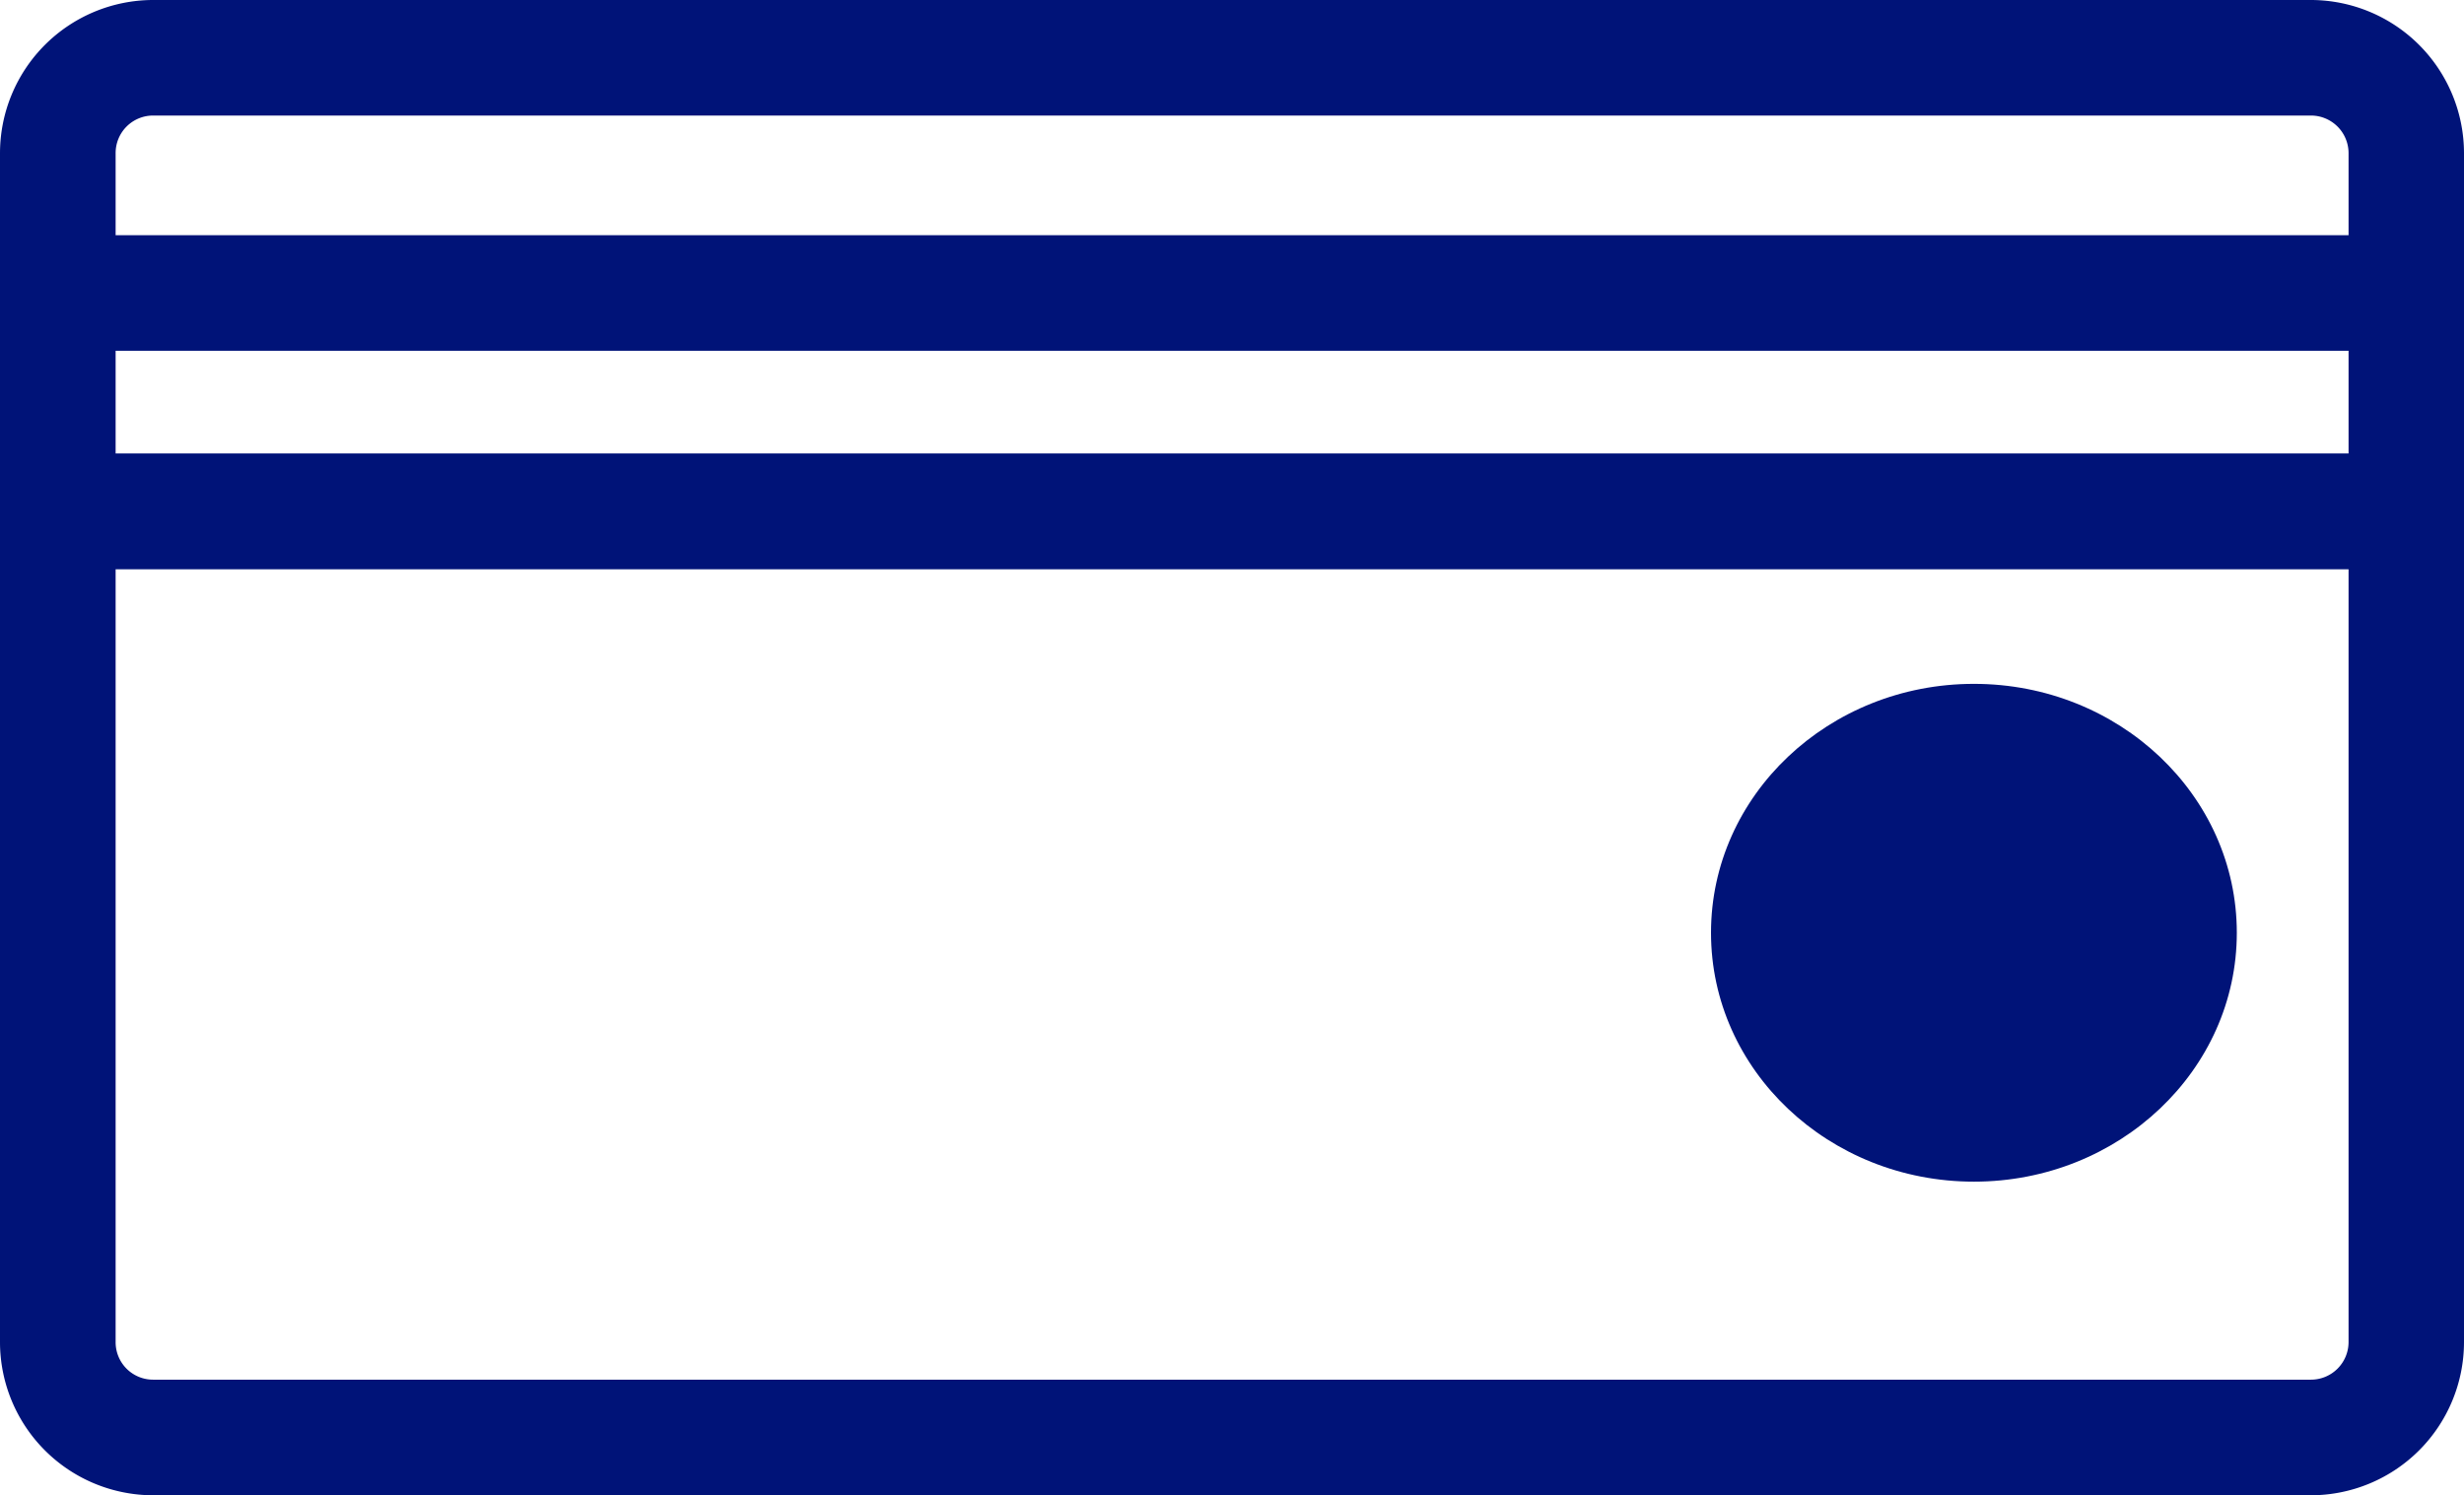
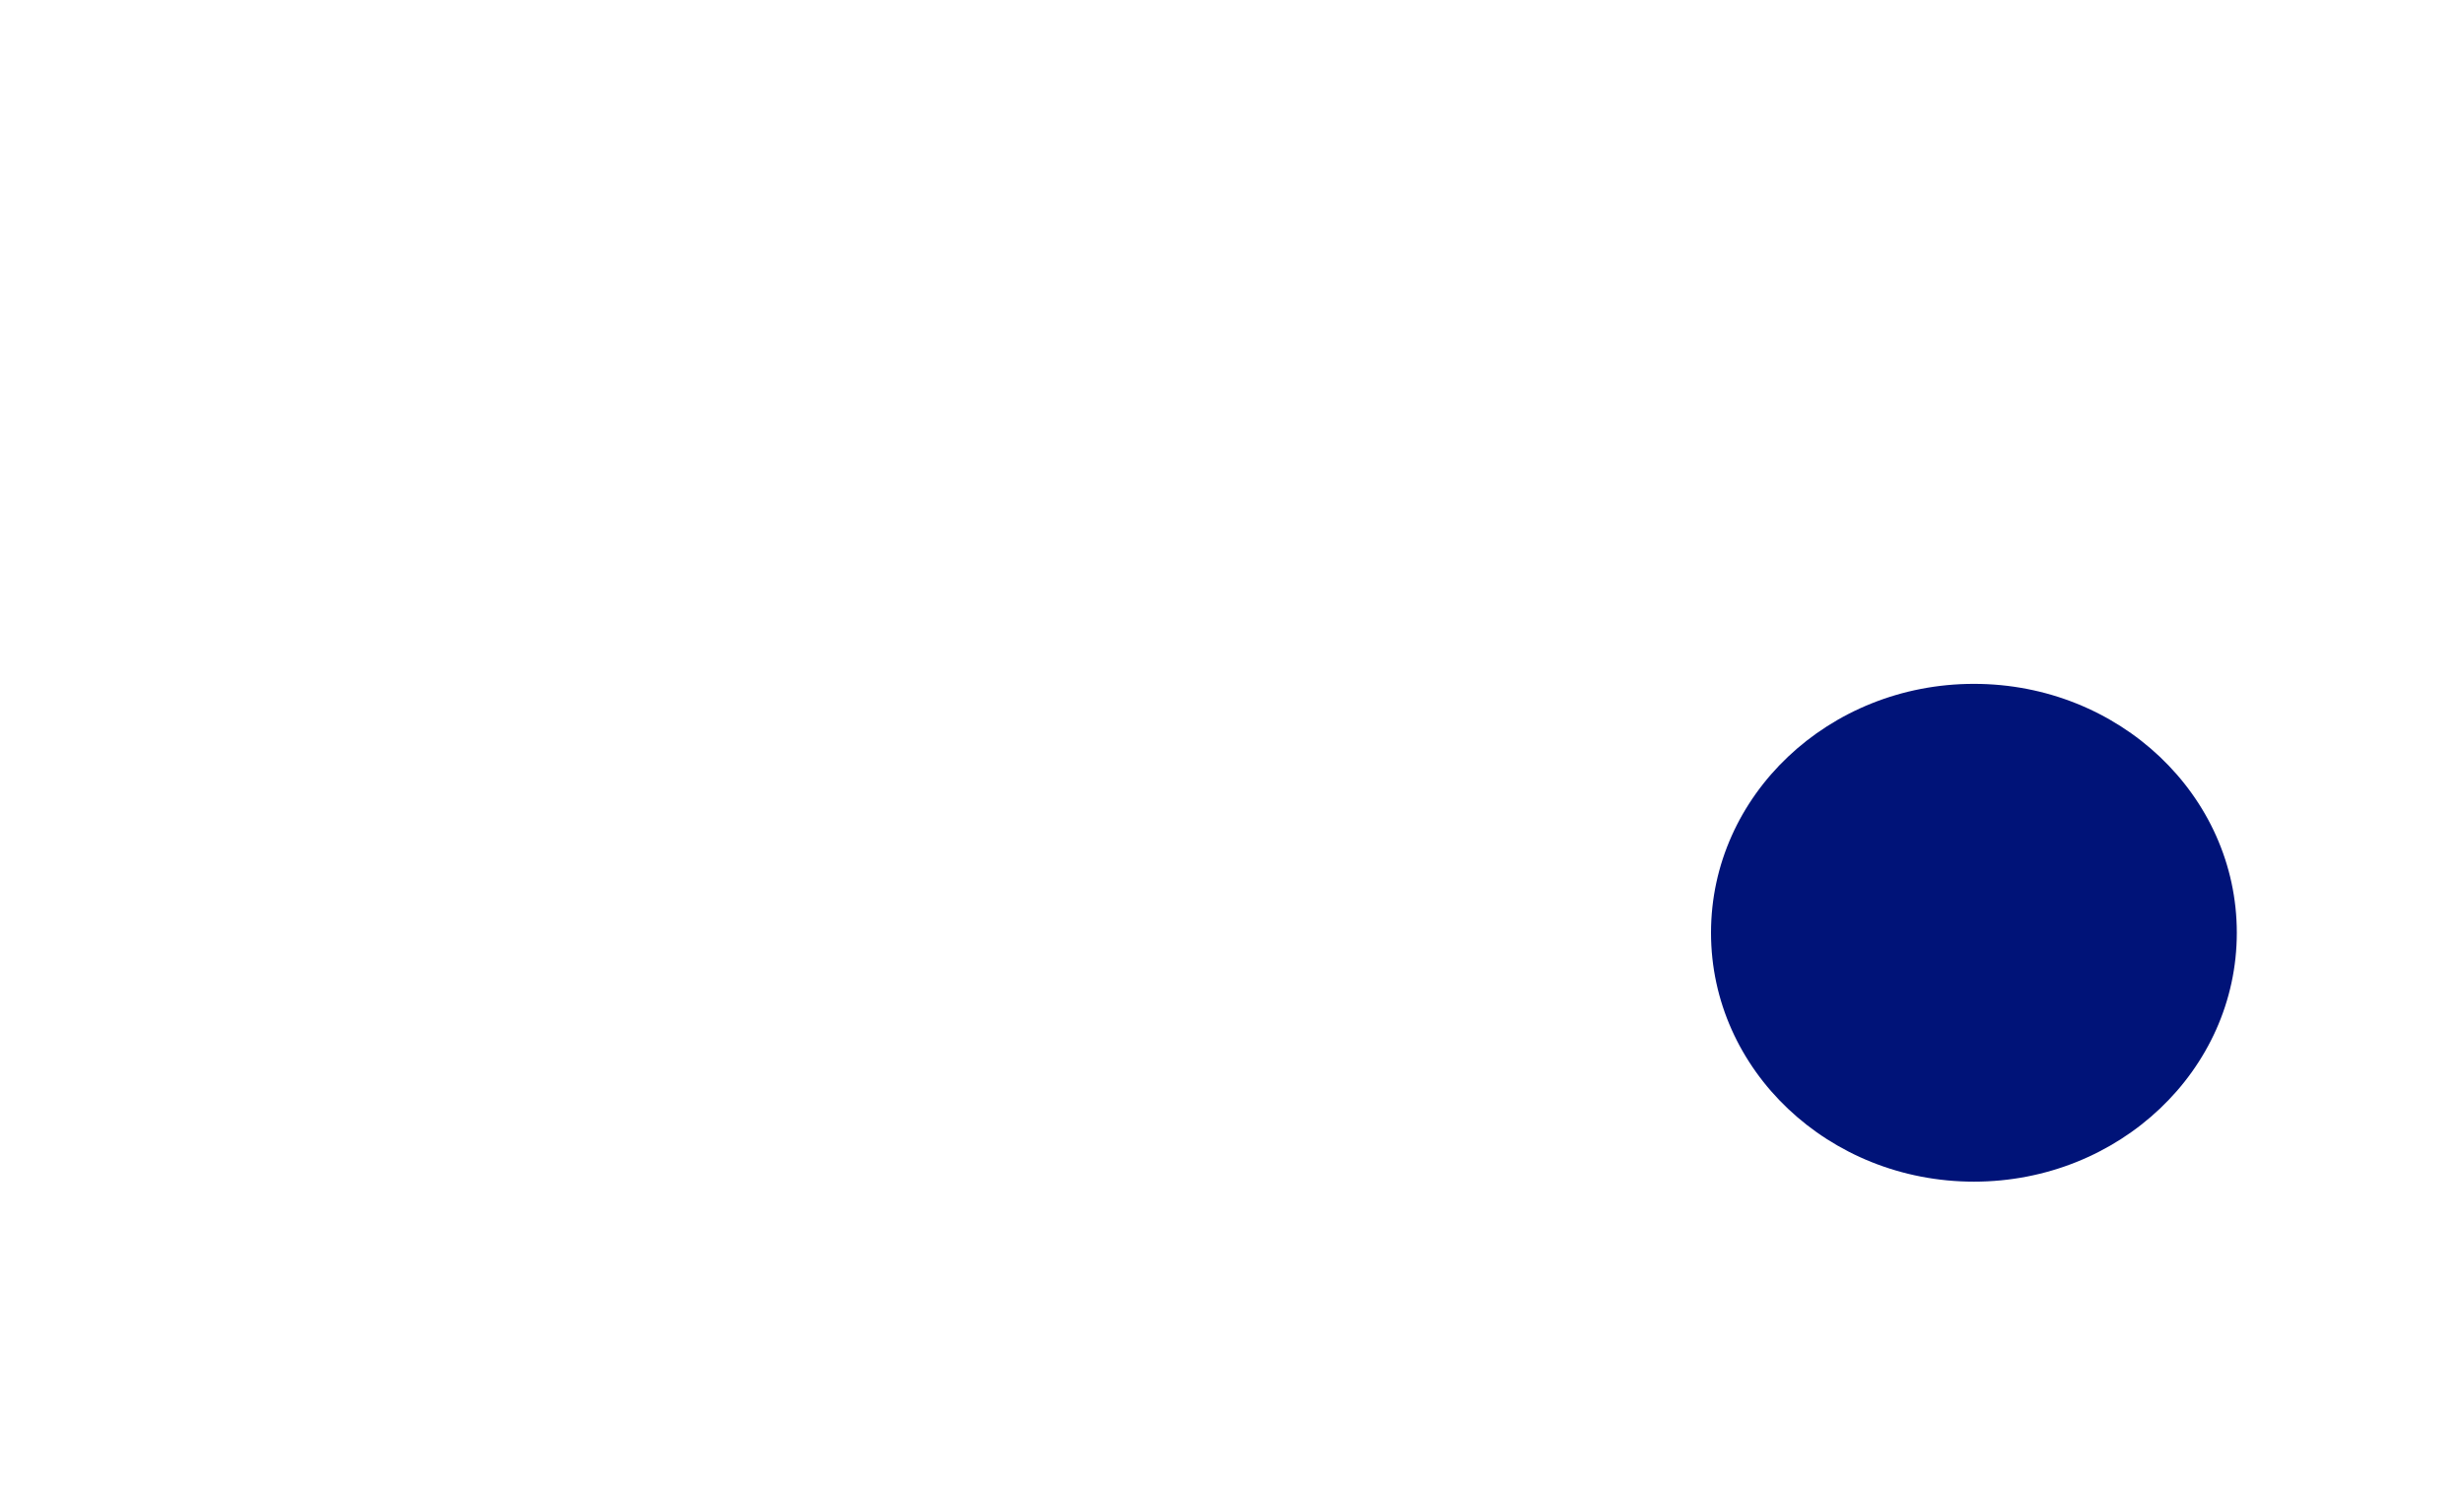
<svg xmlns="http://www.w3.org/2000/svg" width="109.281" height="66.32" viewBox="0 0 109.281 66.32">
  <g id="bank-transfer" transform="translate(-666.172 -1599.619)">
-     <path id="Path_34" data-name="Path 34" d="M768.667,1599.619h-95.71a6.8,6.8,0,0,0-6.785,6.8v52.738a6.8,6.8,0,0,0,6.785,6.786h95.71a6.8,6.8,0,0,0,6.786-6.786v-52.738A6.8,6.8,0,0,0,768.667,1599.619ZM671.3,1615.178h99.033v4.555H671.3Zm99.033,43.975a1.668,1.668,0,0,1-1.662,1.662h-95.71a1.66,1.66,0,0,1-1.661-1.662v-34.284h99.033Zm-99.033-49.1v-3.638a1.662,1.662,0,0,1,1.661-1.671h95.71a1.669,1.669,0,0,1,1.662,1.671v3.638Z" fill="#001378" />
    <ellipse id="Ellipse_3" data-name="Ellipse 3" cx="11.66" cy="11.04" rx="11.66" ry="11.04" transform="translate(742.057 1629.952)" fill="#001378" />
  </g>
</svg>